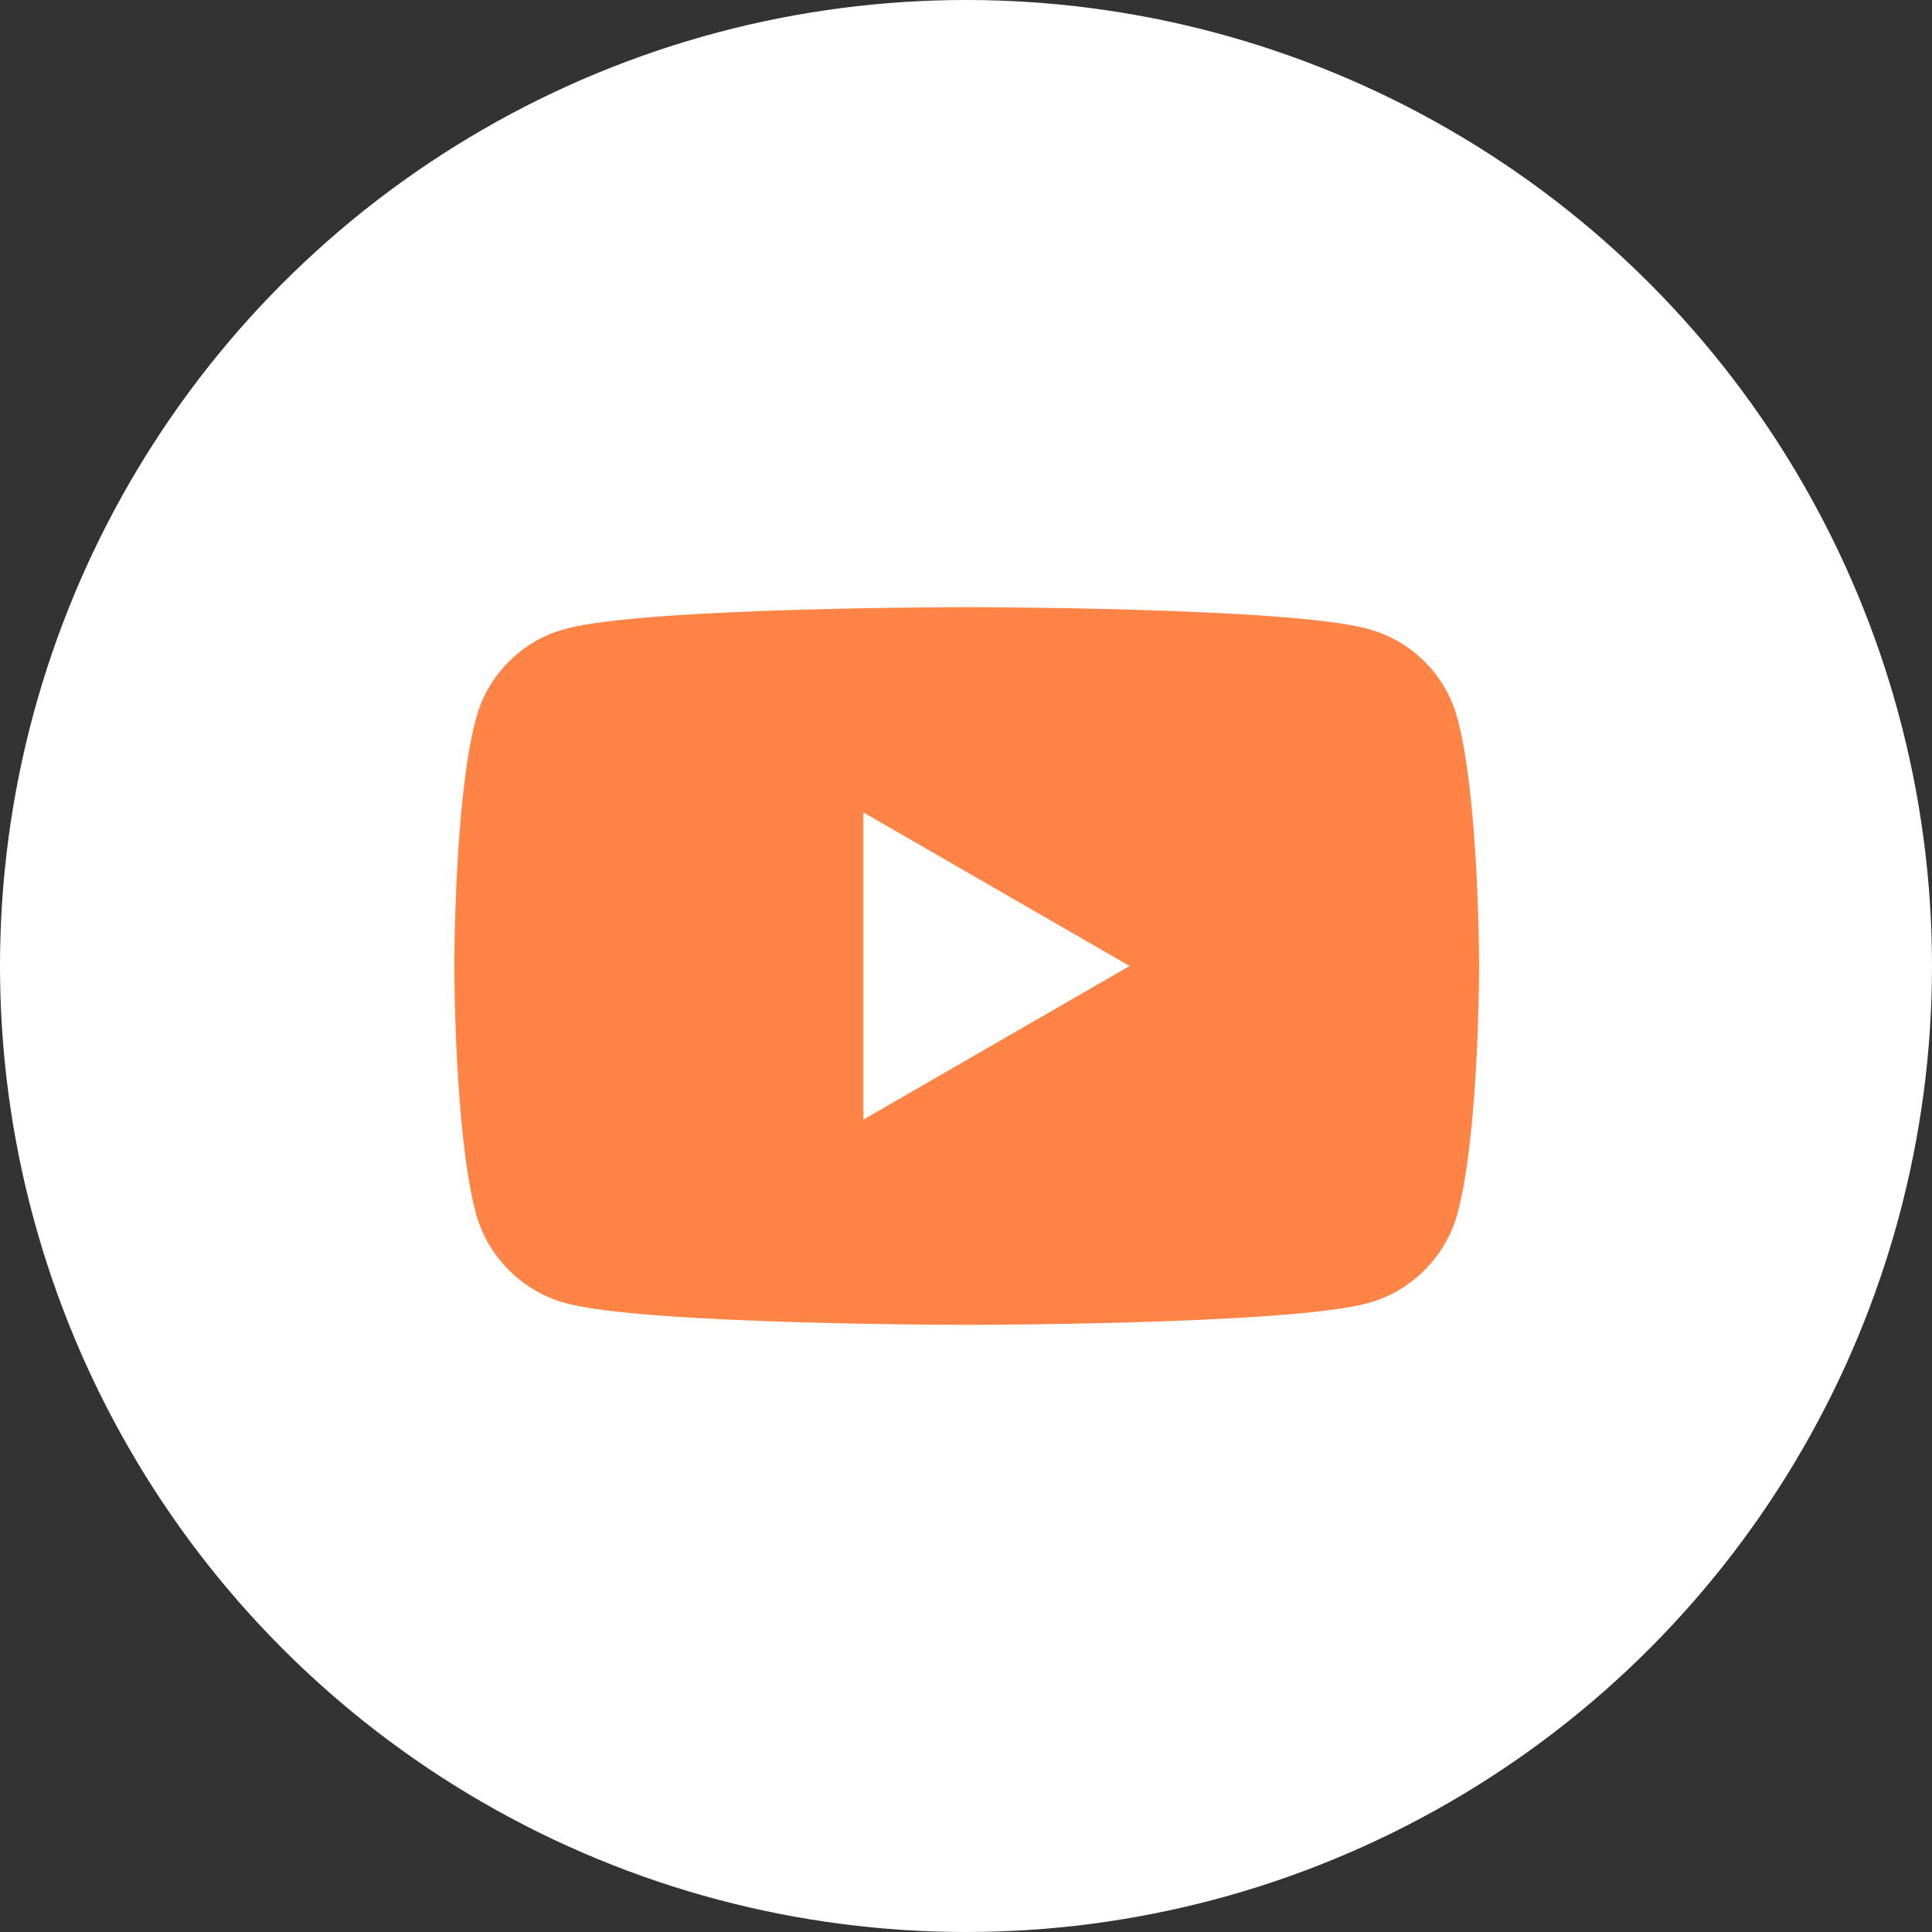
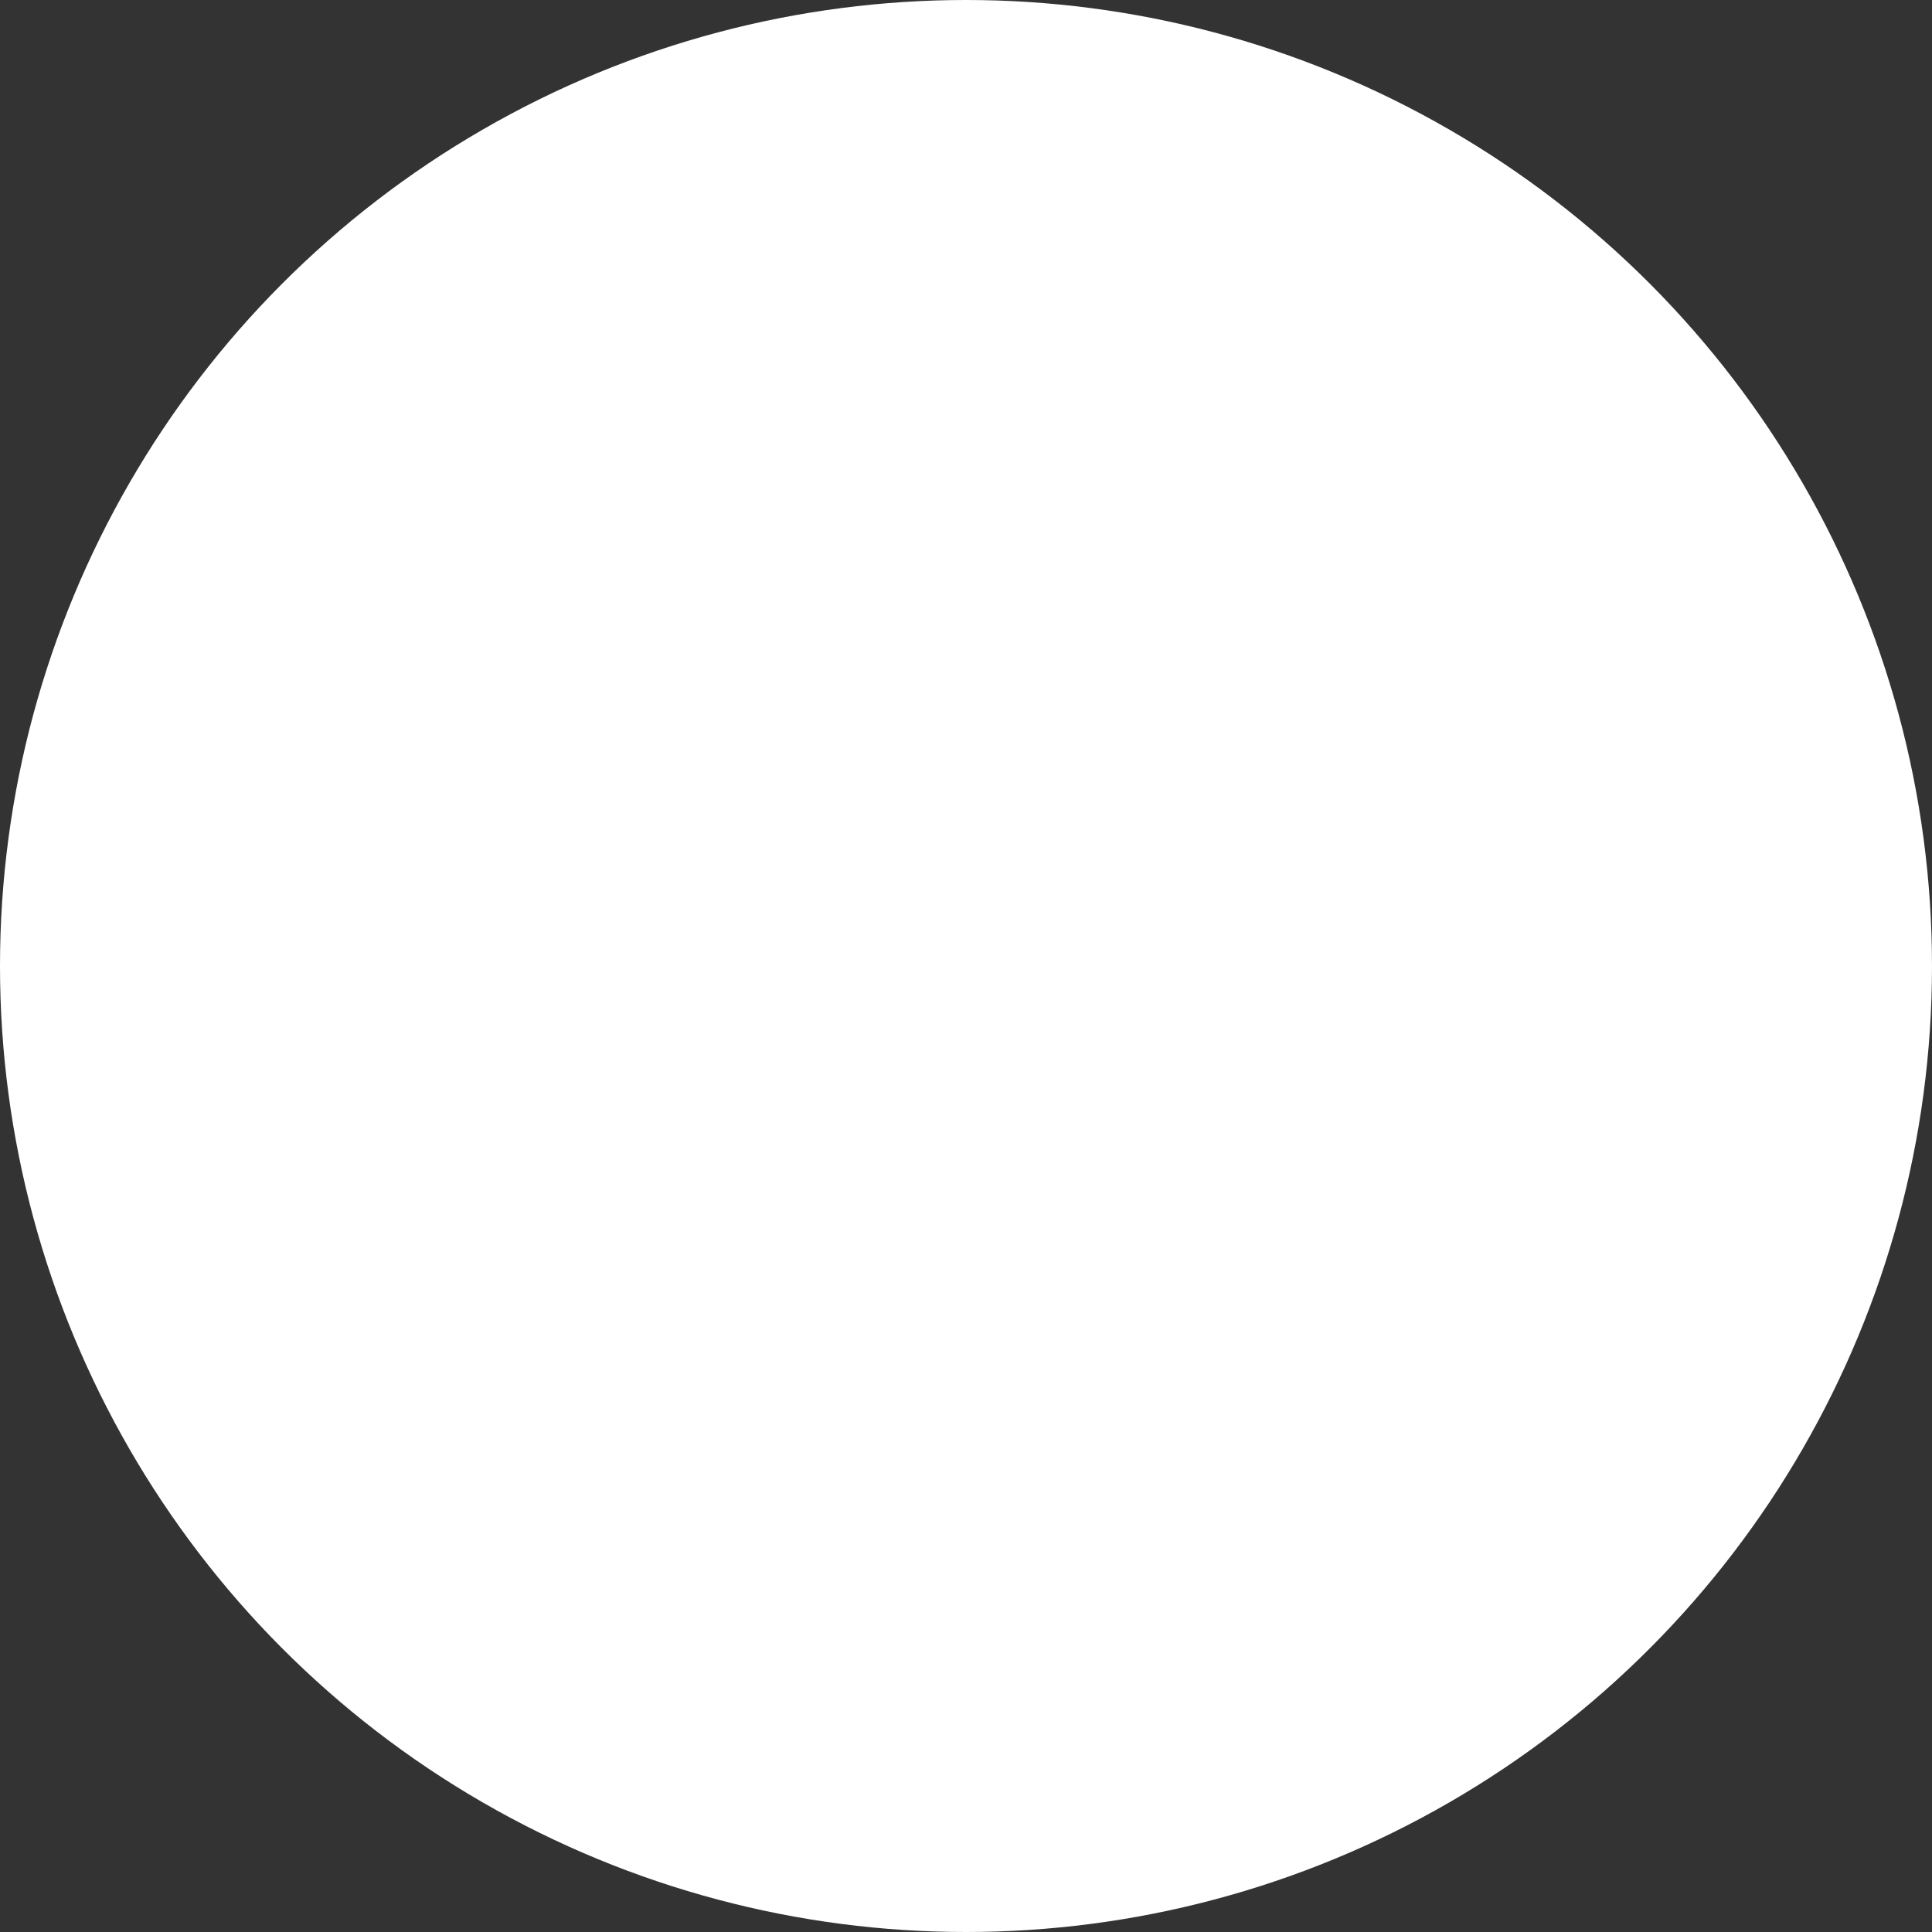
<svg xmlns="http://www.w3.org/2000/svg" id="Calque_2" data-name="Calque 2" viewBox="0 0 26.92 26.92">
  <rect x="0" y="0" width="26.92" height="26.92" fill="#333333" stroke="none" />
  <defs>
    <style>
      .cls-1 {
        fill: #fff;
      }

      .cls-2 {
        fill: #ff8446;
      }
    </style>
  </defs>
  <g id="Home_page" data-name="Home page">
    <g>
      <circle class="cls-1" cx="13.46" cy="13.46" r="13.46" />
      <g>
-         <path class="cls-2" d="M20.31,10.02c-.16-.62-.65-1.1-1.26-1.26-1.11-.3-5.58-.3-5.58-.3,0,0-4.47,0-5.58.3-.62.16-1.1.65-1.26,1.26-.3,1.11-.3,3.44-.3,3.44,0,0,0,2.32.3,3.44.16.61.65,1.1,1.26,1.26,1.11.3,5.58.3,5.58.3,0,0,4.47,0,5.58-.3.61-.16,1.1-.65,1.26-1.26.3-1.11.3-3.44.3-3.44,0,0,0-2.32-.3-3.44Z" />
-         <path class="cls-1" d="M12.03,15.6l3.71-2.14-3.71-2.14v4.29Z" />
-       </g>
+         </g>
    </g>
  </g>
</svg>